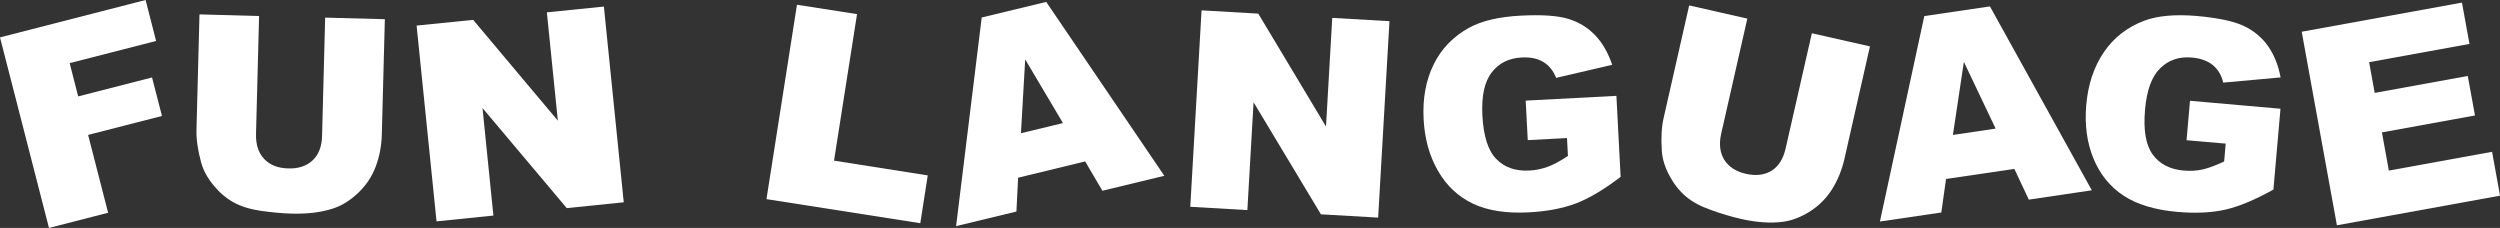
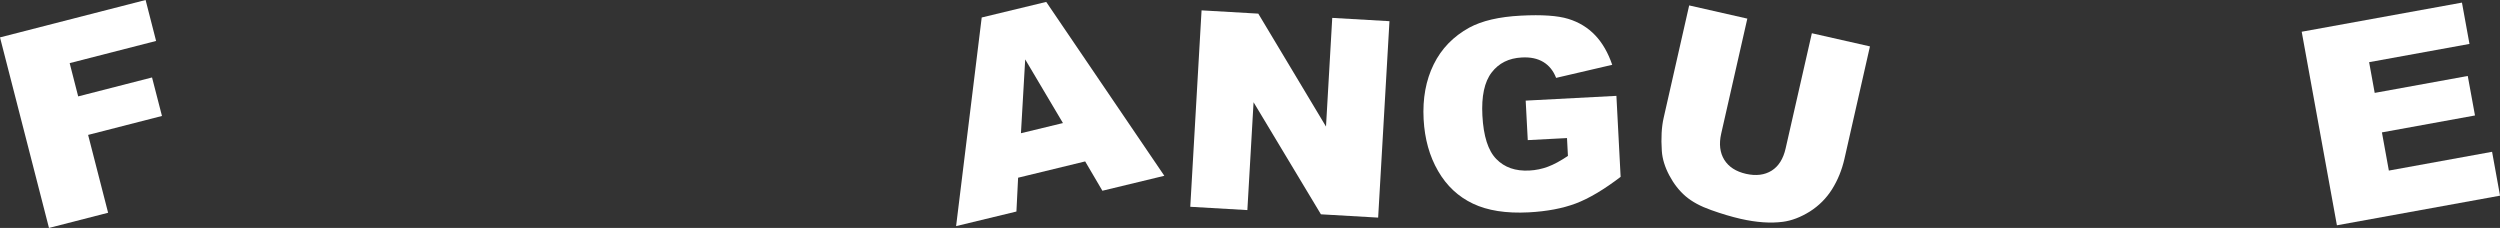
<svg xmlns="http://www.w3.org/2000/svg" id="Layer_2" data-name="Layer 2" viewBox="0 0 757.56 69.07">
  <rect x="0" y="0" width="757.56" height="69.07" fill="#333333" stroke="none" />
  <defs>
    <style>
      .cls-1 {
        fill: #fff;
      }
    </style>
  </defs>
  <g id="Layer_1-2" data-name="Layer 1">
    <g>
      <g>
-         <path class="cls-1" d="M0,11.33L44.12,0l3.18,12.41-26.19,6.72,2.58,10.08,22.38-5.74,3.01,11.67-22.38,5.74,6.06,23.59-17.92,4.6L0,11.33Z" />
-         <path class="cls-1" d="M98.54,5.34l18.08.48-.92,34.92c-.08,3.46-.71,6.71-1.86,9.76-1.16,3.06-2.93,5.7-5.3,7.94-2.36,2.24-4.83,3.8-7.38,4.66-3.56,1.21-7.79,1.76-12.72,1.63-2.86-.07-5.96-.36-9.32-.83-3.35-.49-6.16-1.36-8.39-2.61-2.23-1.24-4.27-2.98-6.08-5.21-1.83-2.24-3.06-4.51-3.7-6.85-1.02-3.75-1.5-7.07-1.41-9.95l.91-34.92,18.06.5-.93,35.73c-.08,3.2.73,5.72,2.46,7.57,1.73,1.83,4.15,2.8,7.3,2.88,3.12.09,5.59-.74,7.41-2.46,1.82-1.72,2.78-4.21,2.85-7.46l.93-35.75Z" />
-         <path class="cls-1" d="M126.26,7.75l17.12-1.73,25.66,30.54-3.33-32.82,17.28-1.75,6.02,59.31-17.27,1.76-25.53-30.32,3.3,32.58-17.23,1.76-6.04-59.33Z" />
+         <path class="cls-1" d="M0,11.33L44.12,0l3.18,12.41-26.19,6.72,2.58,10.08,22.38-5.74,3.01,11.67-22.38,5.74,6.06,23.59-17.92,4.6Z" />
      </g>
      <g>
-         <path class="cls-1" d="M241.5,1.44l18.2,2.84-6.97,44.4,28.4,4.47-2.26,14.49-46.61-7.3L241.5,1.44Z" />
        <path class="cls-1" d="M328.84,48.91l-20.33,4.94-.51,10.25-18.28,4.42,7.76-63.22,19.55-4.72,35.79,52.69-18.77,4.53-5.21-8.87ZM322.1,37.29l-11.44-19.29-1.29,22.37,12.73-3.08Z" />
        <path class="cls-1" d="M364.11,3.14l17.18.99,20.52,34.22,1.89-32.93,17.34,1-3.43,59.52-17.34-1-20.41-33.96-1.88,32.68-17.3-1,3.42-59.51Z" />
        <path class="cls-1" d="M549.02,10.07l17.62,3.99-7.73,34.07c-.77,3.38-2.02,6.45-3.75,9.21-1.74,2.76-3.99,5.01-6.73,6.75-2.76,1.72-5.5,2.77-8.16,3.12-3.72.49-7.99.2-12.79-.89-2.79-.64-5.77-1.52-8.97-2.67-3.2-1.12-5.79-2.52-7.73-4.18-1.94-1.67-3.59-3.77-4.93-6.3-1.36-2.56-2.12-5.03-2.28-7.43-.26-3.9-.08-7.25.56-10.05l7.73-34.05,17.62,4-7.92,34.87c-.71,3.12-.38,5.76.93,7.9,1.34,2.15,3.53,3.57,6.6,4.27,3.04.68,5.62.36,7.76-.97,2.1-1.32,3.53-3.58,4.24-6.75l7.94-34.87Z" />
-         <path class="cls-1" d="M610.39,51.18l-20.69,3.05-1.44,10.16-18.6,2.74,13.45-62.26,19.89-2.93,30.87,55.72-19.09,2.83-4.38-9.31ZM604.73,38.98l-9.63-20.24-3.32,22.15,12.95-1.92Z" />
-         <path class="cls-1" d="M662.58,42.5l1.04-11.96,27.42,2.41-2.14,24.49c-5.57,3.11-10.43,5.14-14.57,6.08-4.16.94-8.98,1.17-14.52.69-6.82-.6-12.28-2.25-16.36-4.95-4.1-2.71-7.13-6.46-9.09-11.26-1.98-4.8-2.68-10.19-2.18-16.14.54-6.28,2.32-11.61,5.32-16.02,2.99-4.42,7.1-7.61,12.28-9.57,4.06-1.51,9.37-1.99,15.97-1.42,6.34.57,11.03,1.55,14.09,2.97,3.03,1.43,5.49,3.44,7.35,6.04,1.86,2.6,3.17,5.8,3.89,9.6l-17.39,1.57c-.52-2.23-1.57-3.99-3.15-5.3-1.59-1.28-3.68-2.05-6.3-2.29-3.89-.34-7.11.73-9.65,3.25-2.56,2.48-4.09,6.67-4.59,12.52-.55,6.22.23,10.76,2.33,13.63,2.1,2.87,5.25,4.5,9.42,4.85,2.01.18,3.91.05,5.77-.35,1.84-.44,3.99-1.24,6.45-2.41l.47-5.41-11.86-1.03Z" />
        <path class="cls-1" d="M697.45,9.62l48.58-8.83,2.28,12.52-30.41,5.53,1.69,9.31,28.2-5.13,2.19,11.97-28.2,5.13,2.1,11.57,31.28-5.69,2.41,13.29-49.43,8.98-10.67-58.66Z" />
        <path class="cls-1" d="M462.95,42.47l-.63-11.98,27.49-1.44,1.28,24.54c-5.07,3.87-9.59,6.55-13.57,8.06-3.99,1.5-8.75,2.41-14.29,2.7-6.83.35-12.47-.53-16.89-2.64-4.43-2.1-7.96-5.38-10.56-9.88-2.61-4.49-4.07-9.71-4.39-15.68-.33-6.29.68-11.82,3.04-16.61,2.34-4.78,5.95-8.5,10.82-11.18,3.81-2.06,9-3.28,15.61-3.62,6.36-.33,11.15-.01,14.37.98,3.22.99,5.92,2.64,8.13,4.95,2.21,2.32,3.93,5.31,5.18,8.97l-17,3.96c-.82-2.13-2.11-3.74-3.85-4.8-1.77-1.07-3.95-1.53-6.57-1.38-3.9.2-6.94,1.71-9.11,4.54-2.19,2.84-3.12,7.2-2.81,13.06.33,6.23,1.72,10.63,4.22,13.17,2.47,2.55,5.81,3.71,10,3.49,1.99-.1,3.87-.5,5.64-1.16,1.78-.66,3.8-1.75,6.06-3.27l-.28-5.41-11.9.62Z" />
      </g>
    </g>
  </g>
</svg>